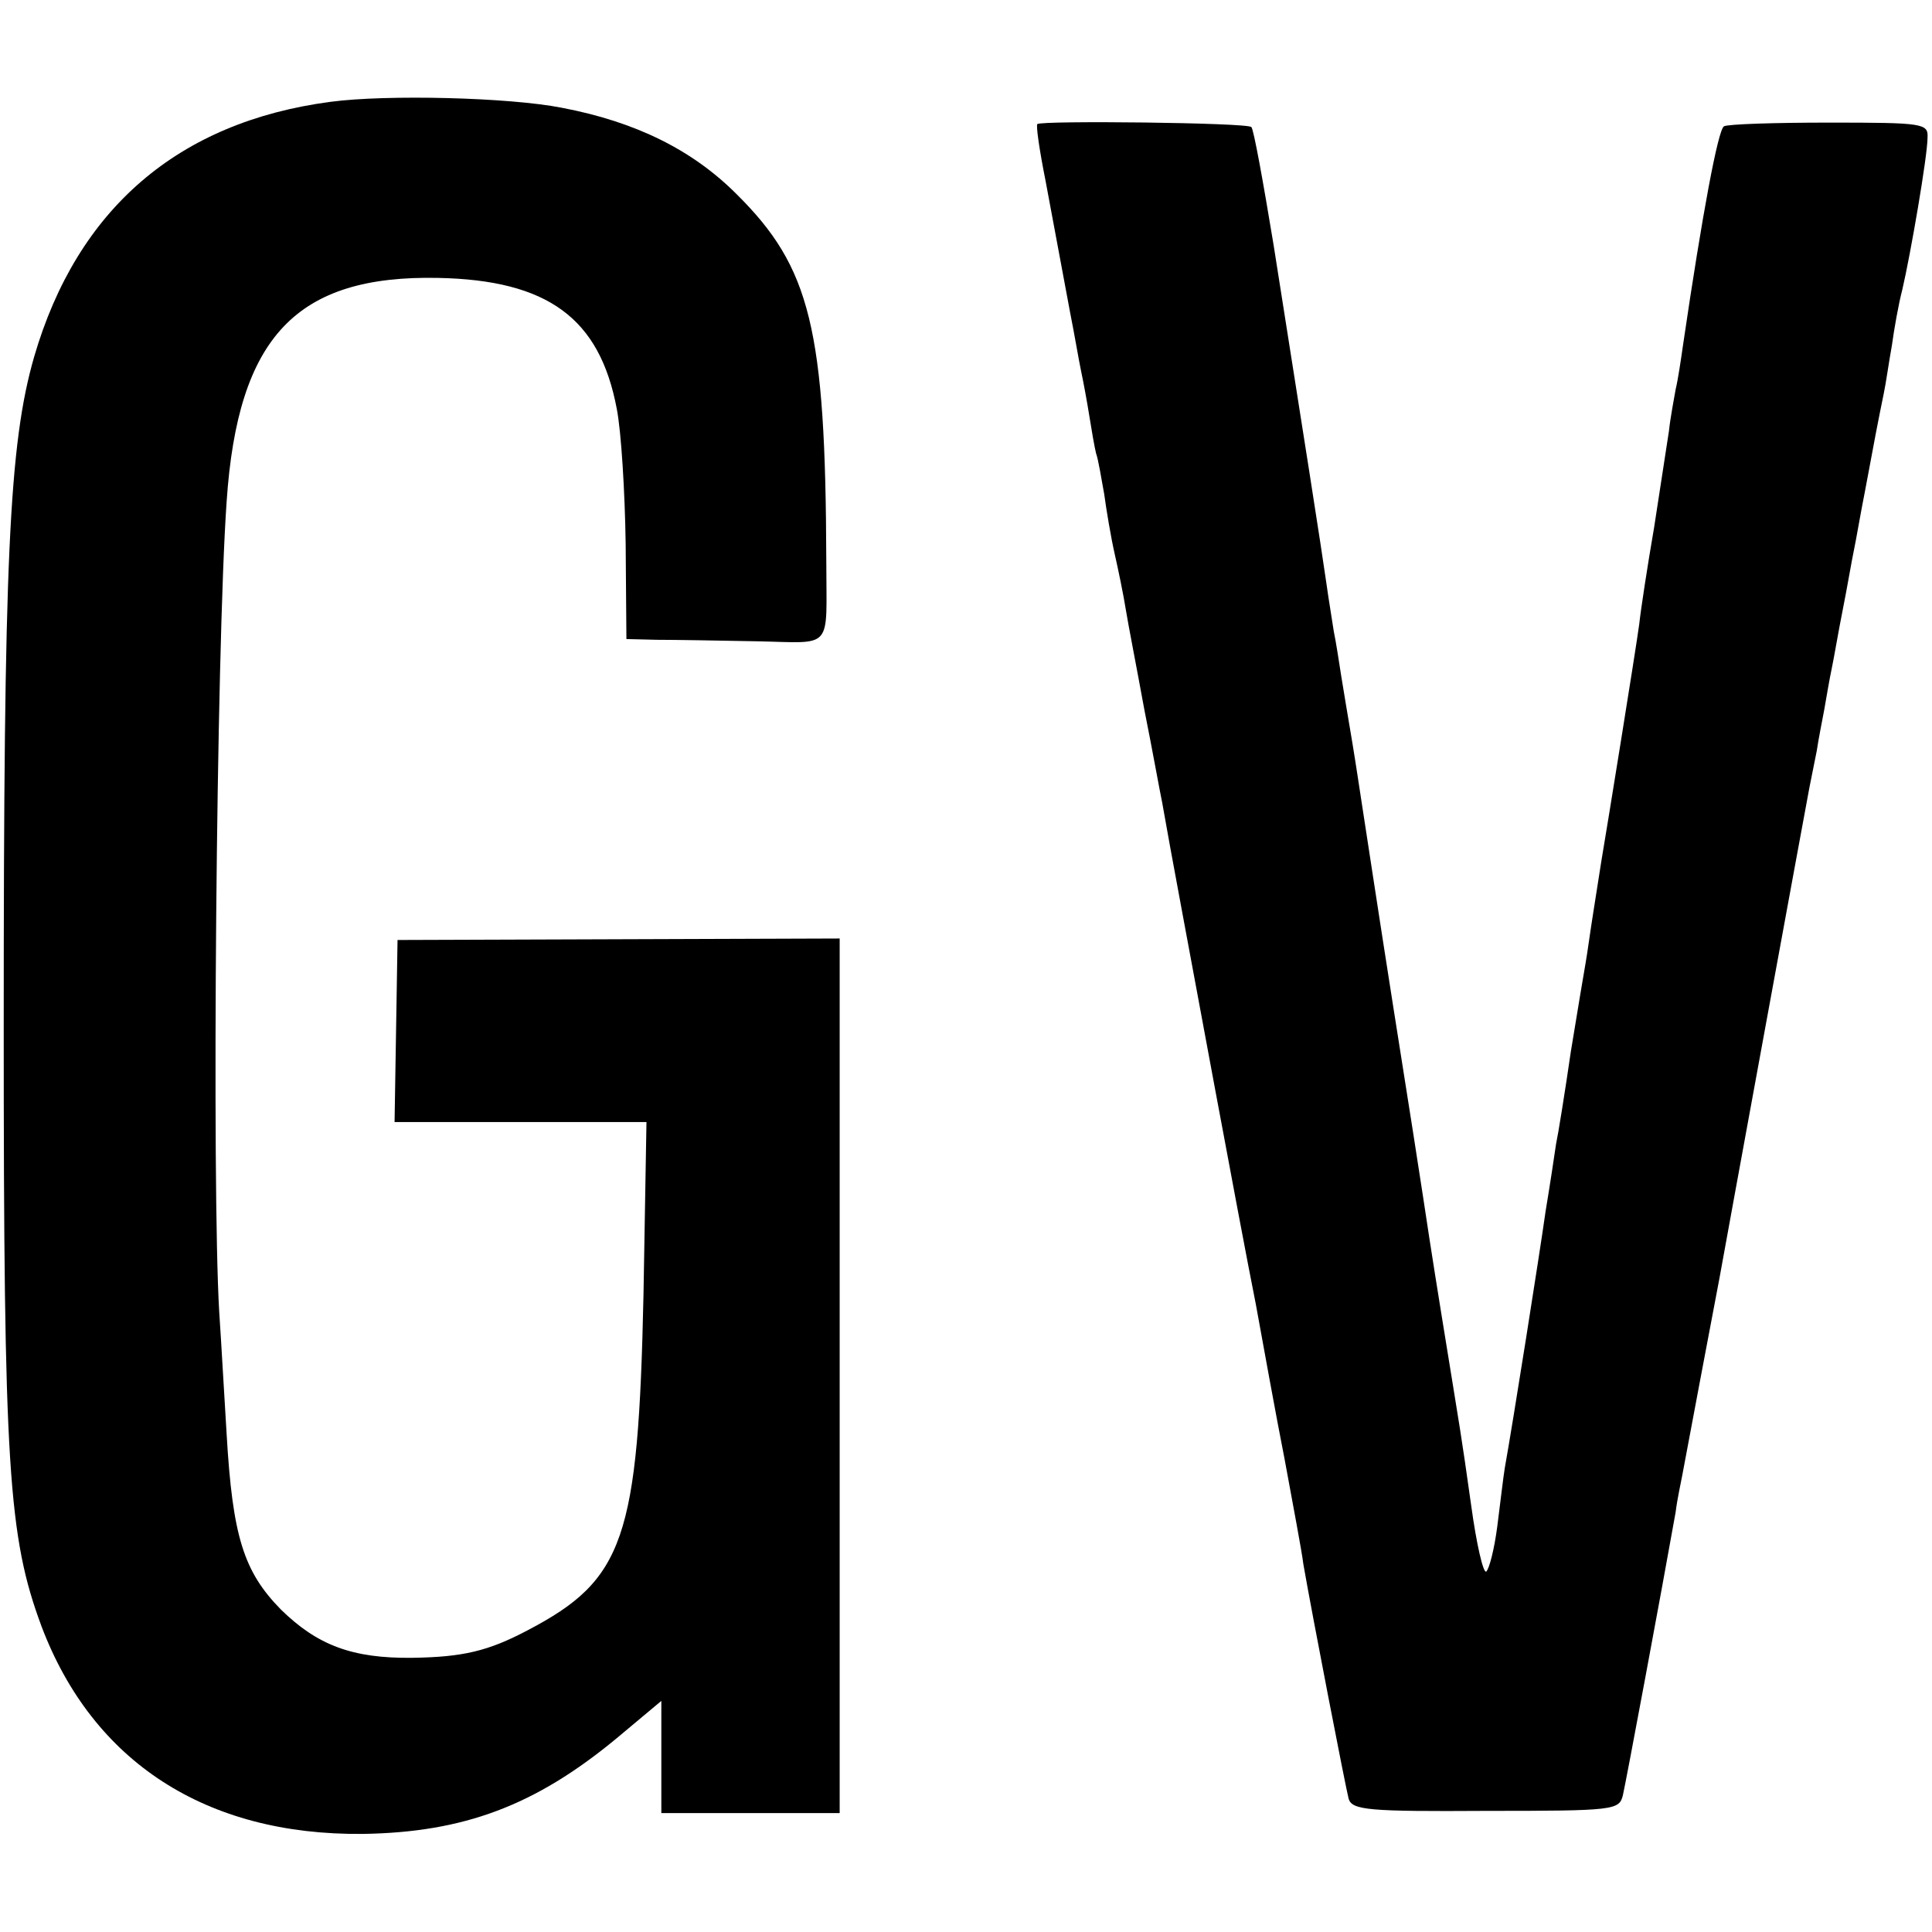
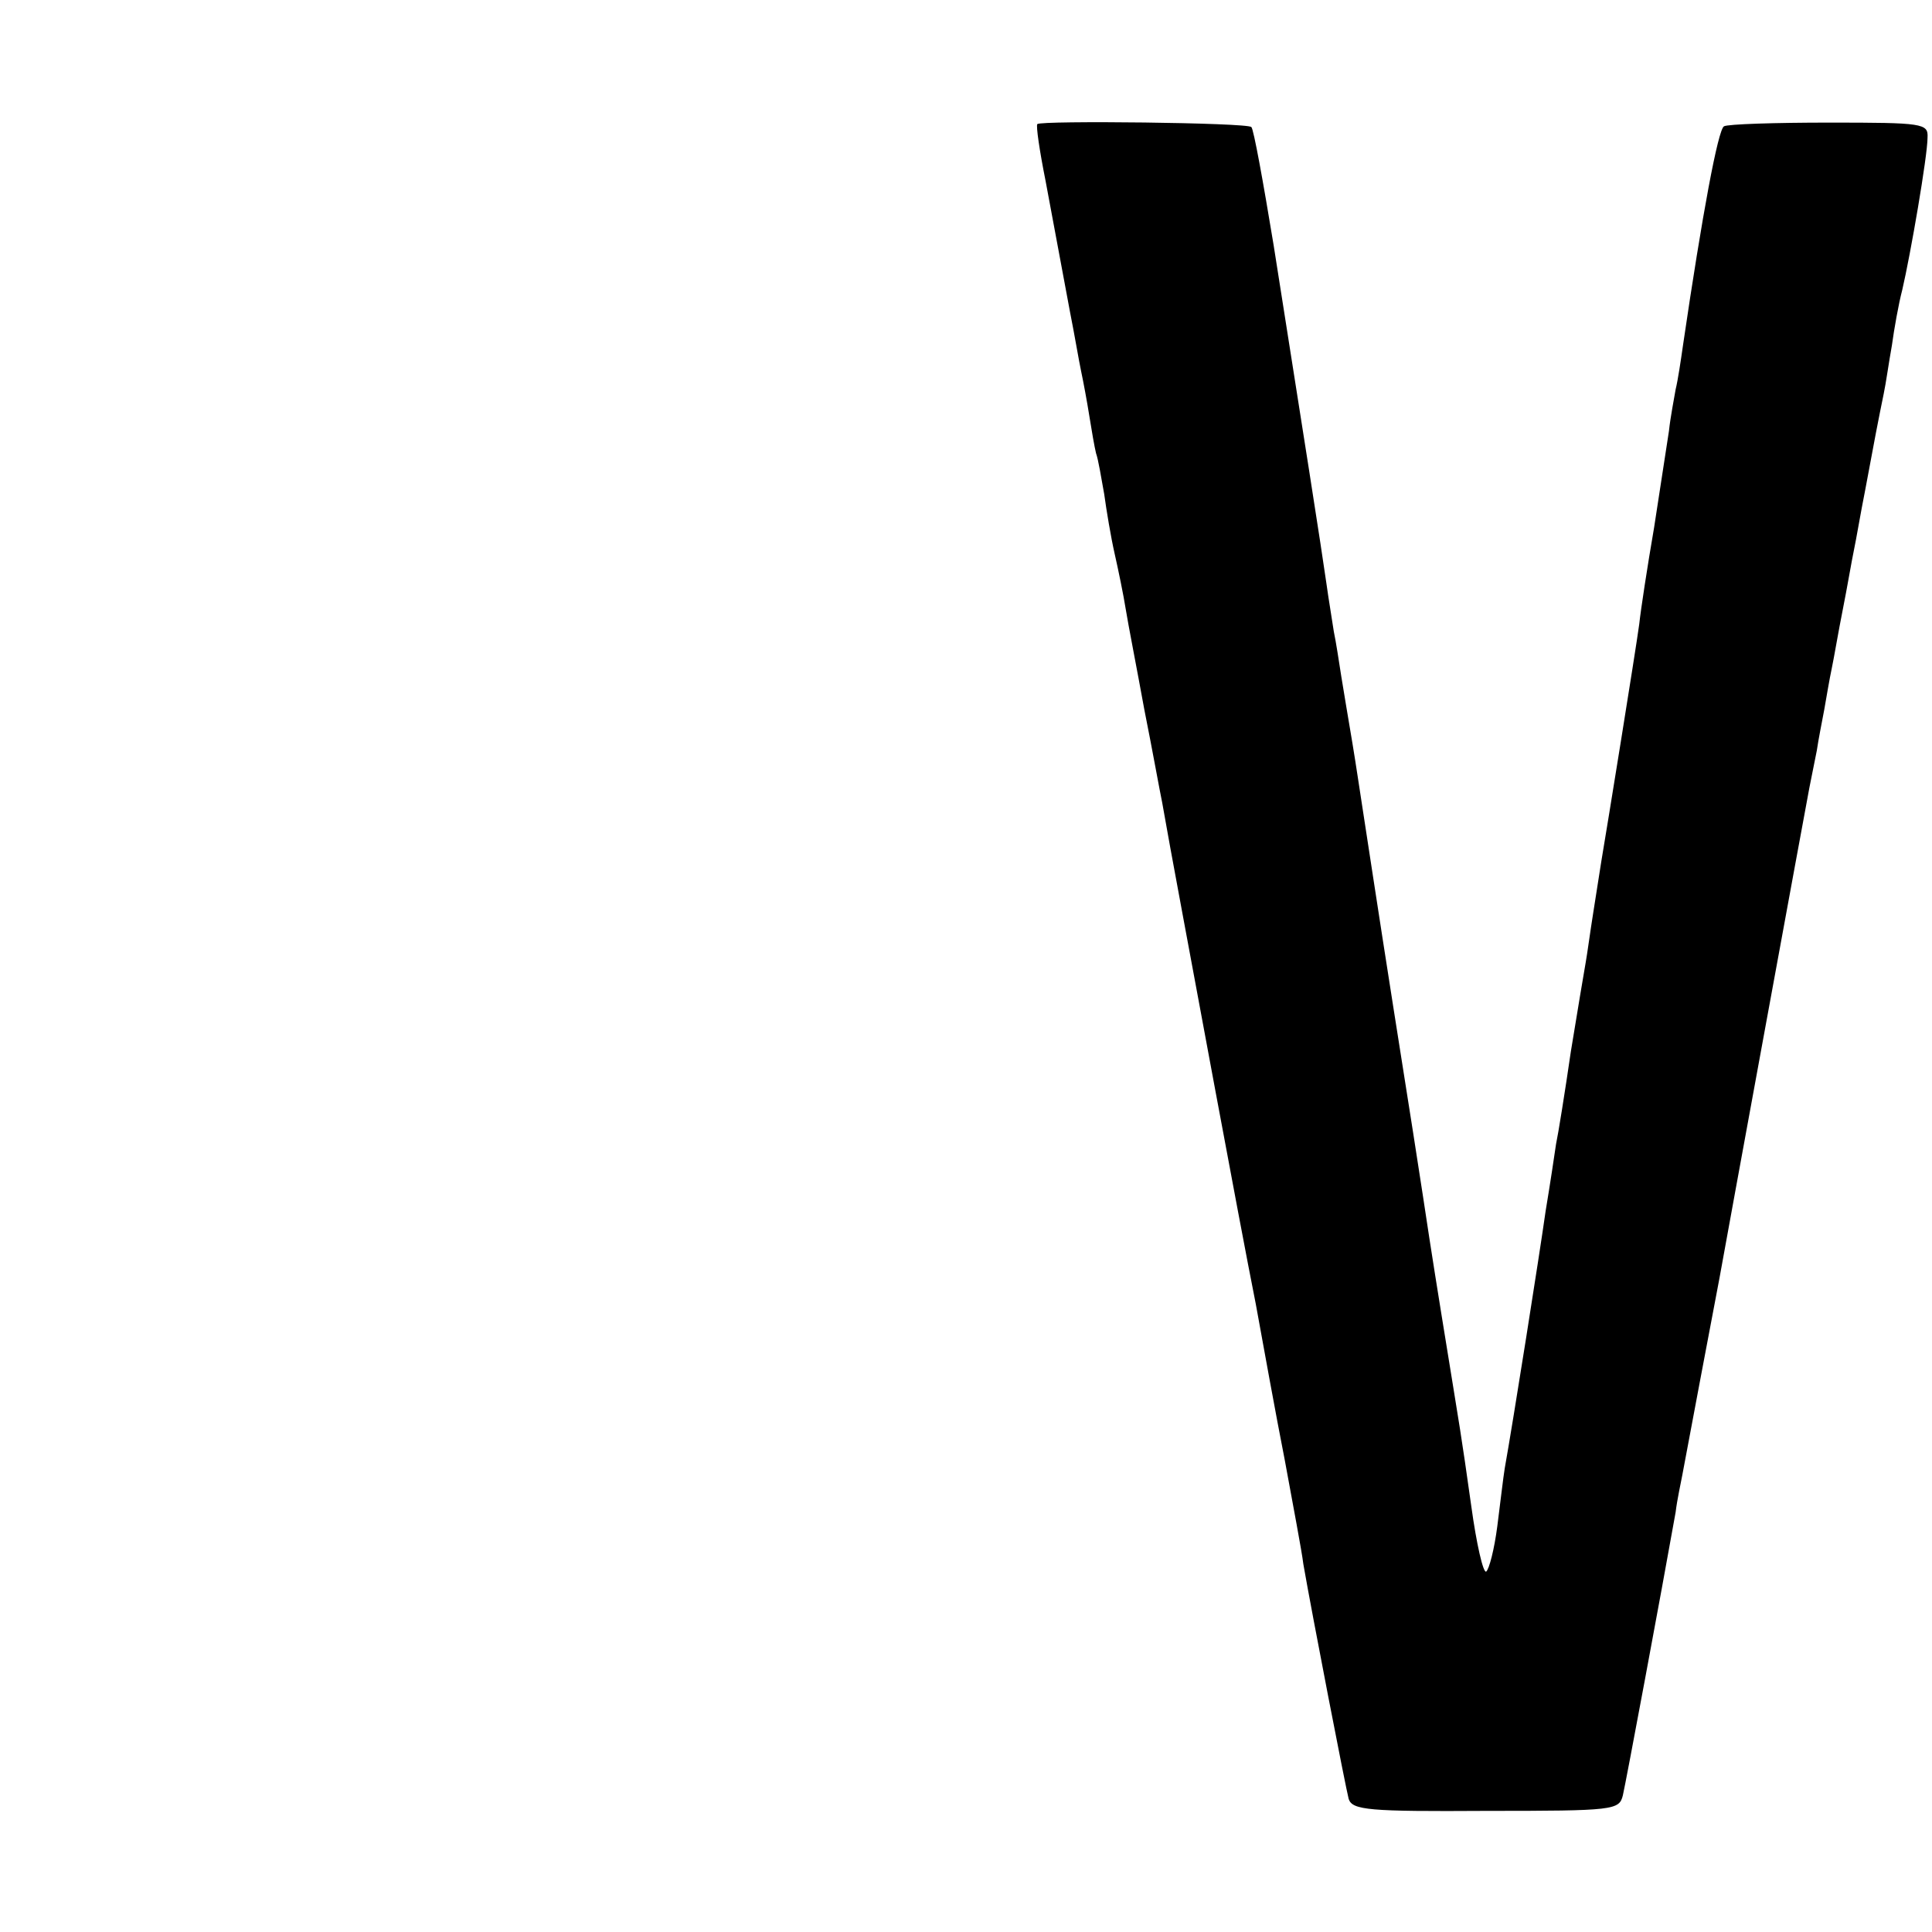
<svg xmlns="http://www.w3.org/2000/svg" version="1.0" width="260pt" height="260pt" viewBox="0 0 260 260" preserveAspectRatio="xMidYMid meet">
  <g transform="translate(0,260) scale(0.1,-0.1)" fill="#000000" stroke="none">
-     <path d="M445 2463 c-205 -27 -341 -144 -399 -343 -34 -118 -41 -273 -41 -900 0 -595 6 -688 51 -809 69 -182 221 -281 432 -279 136 2 232 38 341 128 l61 51 0 -76 0 -75 120 0 120 0 0 588 0 589 -297 -1 -298 -1 -2 -123 -2 -122 170 0 169 0 -4 -232 c-7 -329 -26 -384 -156 -452 -53 -28 -87 -36 -155 -37 -81 -1 -128 17 -177 65 -50 51 -65 98 -73 236 -3 47 -7 121 -10 165 -10 170 -4 891 10 1090 15 222 94 305 285 301 147 -3 217 -54 240 -176 6 -30 11 -112 12 -182 l1 -128 41 -1 c23 0 83 -1 134 -2 105 -2 94 -14 94 108 -1 313 -21 395 -121 494 -59 59 -135 97 -235 116 -71 14 -236 18 -311 8z" />
    <path d="M1396 2433 c-2 -2 3 -36 11 -76 15 -80 18 -97 33 -177 6 -30 12 -66 15 -80 3 -14 8 -41 11 -60 3 -19 7 -42 9 -50 3 -8 7 -33 11 -55 3 -22 9 -58 14 -80 5 -22 12 -56 15 -75 3 -19 15 -80 25 -135 11 -55 21 -111 24 -125 10 -58 40 -217 72 -390 19 -102 43 -230 54 -285 10 -55 27 -149 39 -210 11 -60 23 -123 25 -140 12 -69 57 -301 61 -316 5 -15 27 -17 185 -16 173 0 179 1 184 21 4 17 52 274 71 381 2 17 7 39 9 50 5 27 44 234 50 265 8 45 116 634 121 660 3 14 7 36 10 50 2 14 7 39 10 55 3 17 7 41 10 55 3 14 9 50 15 80 6 30 12 66 15 80 3 14 9 50 15 80 12 65 18 96 25 130 3 14 7 43 11 65 3 22 9 56 14 75 11 47 34 180 34 205 1 19 -6 20 -132 20 -73 0 -137 -2 -142 -5 -8 -5 -29 -117 -55 -294 -3 -21 -7 -48 -10 -60 -2 -12 -7 -37 -9 -56 -3 -19 -12 -78 -20 -130 -9 -52 -18 -111 -20 -130 -5 -37 -44 -278 -51 -319 -2 -13 -7 -45 -11 -70 -4 -25 -8 -55 -10 -66 -2 -11 -11 -65 -20 -120 -8 -55 -17 -111 -20 -125 -2 -14 -8 -54 -14 -90 -8 -57 -44 -285 -55 -346 -2 -12 -6 -47 -10 -78 -4 -31 -11 -58 -15 -61 -4 -2 -13 37 -20 88 -15 106 -12 84 -40 257 -12 74 -23 146 -25 160 -2 14 -20 129 -40 255 -20 127 -38 246 -41 265 -3 19 -9 60 -14 90 -5 30 -12 71 -15 90 -3 19 -7 46 -10 60 -2 14 -7 43 -10 65 -6 43 -32 208 -71 455 -14 85 -27 157 -30 159 -5 6 -283 9 -288 4z" />
  </g>
</svg>